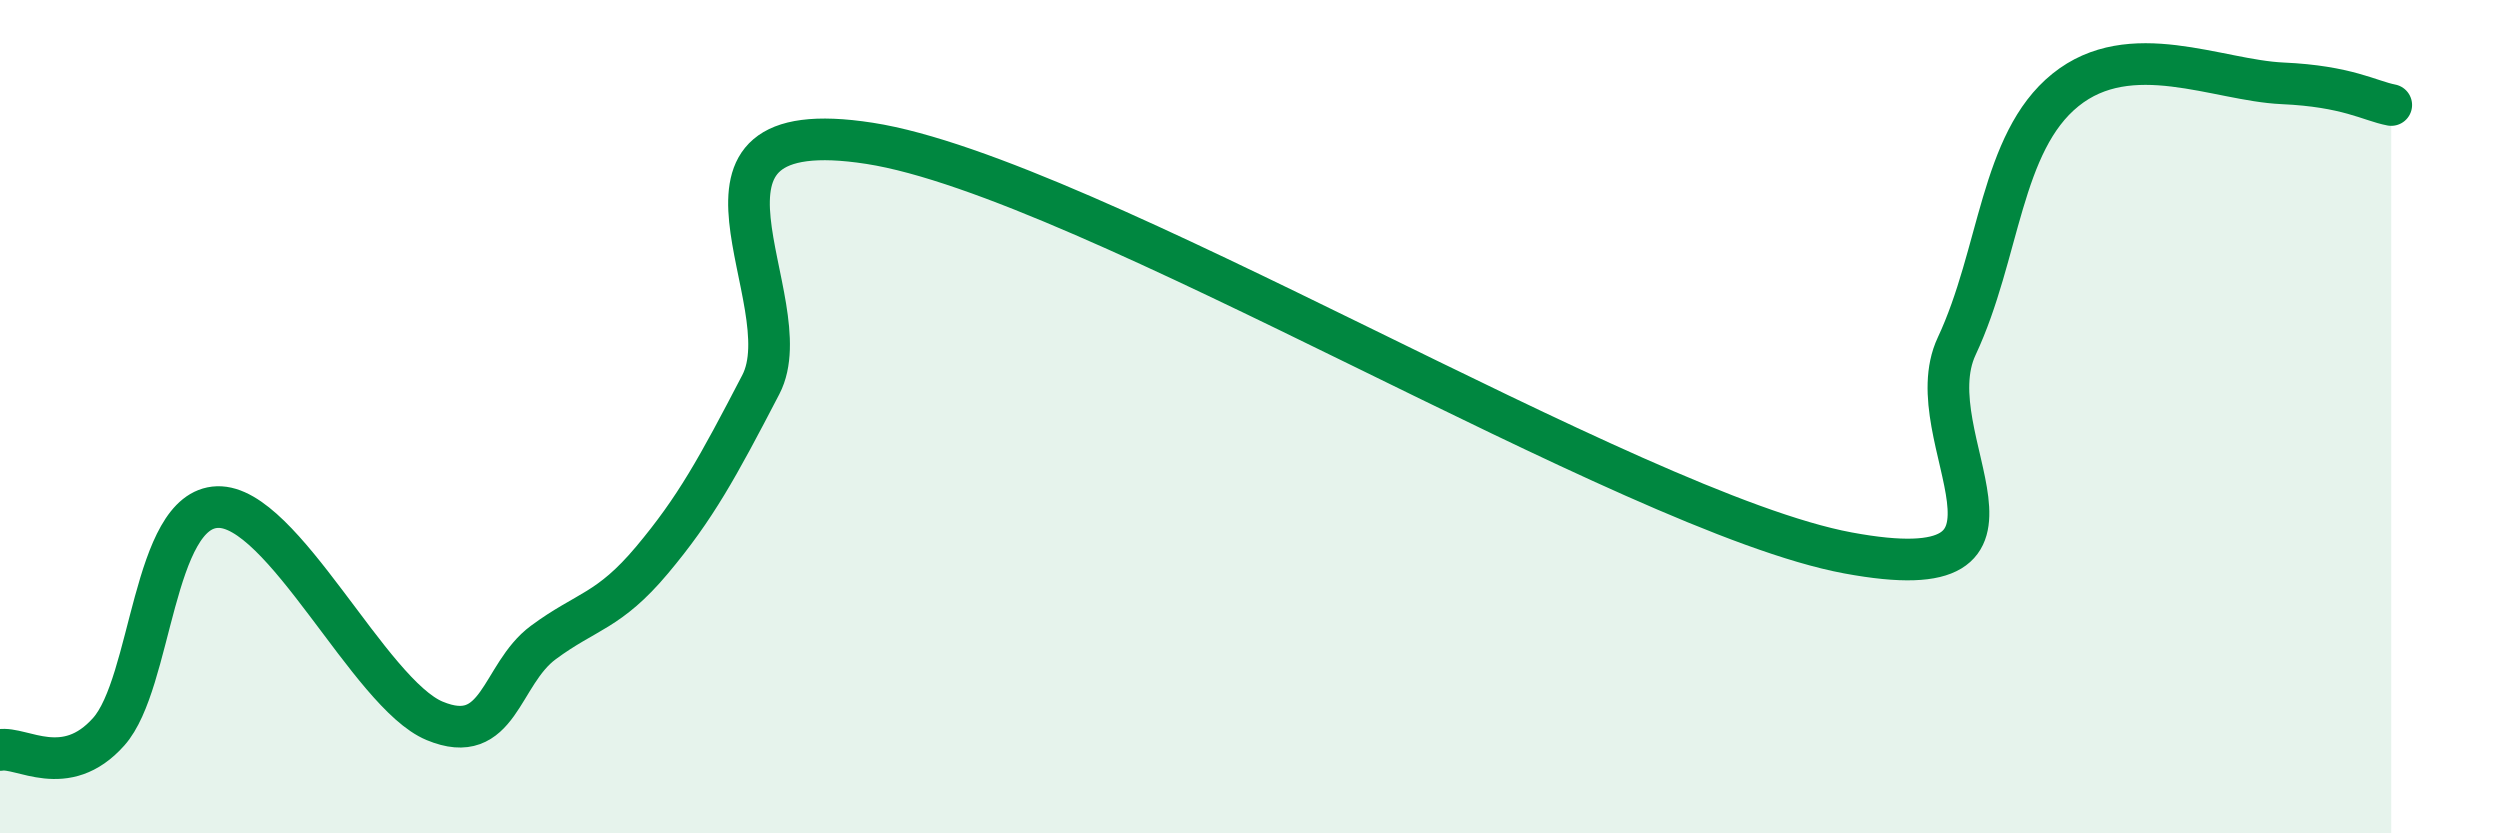
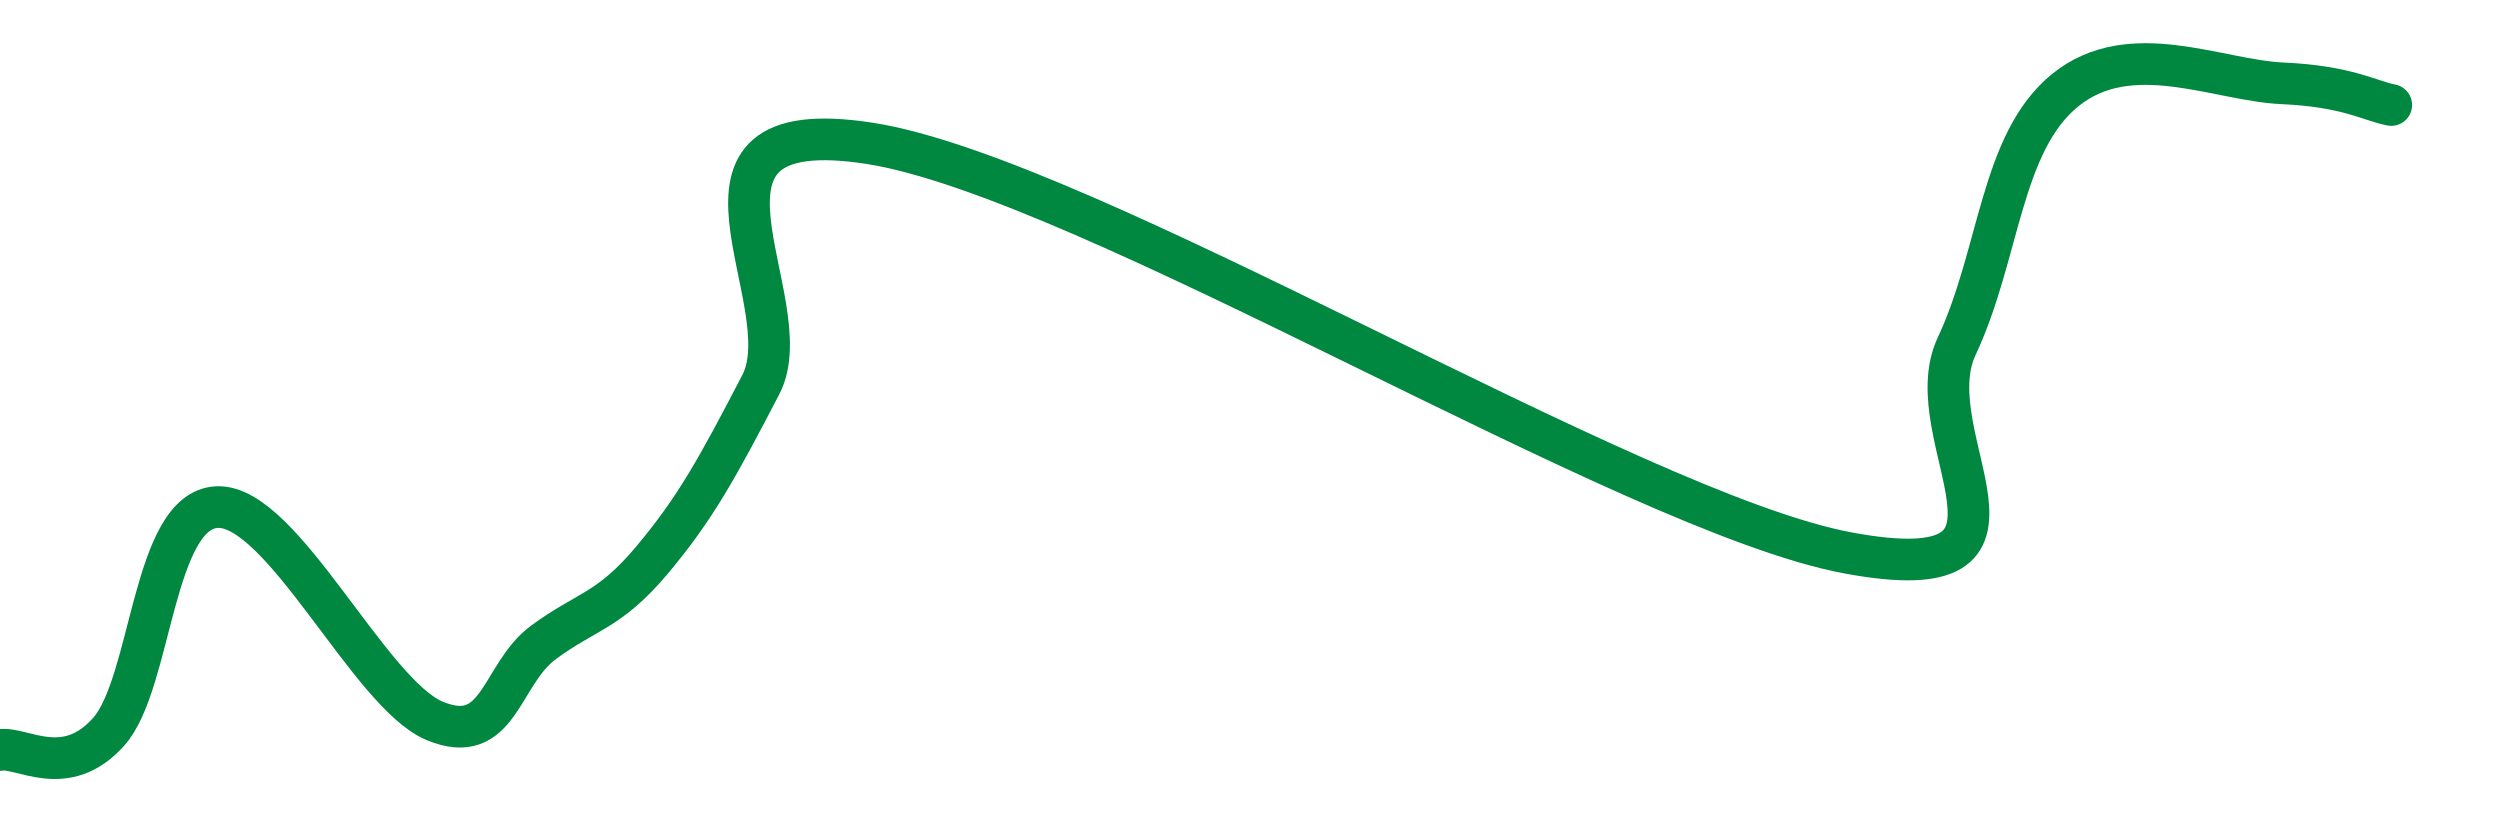
<svg xmlns="http://www.w3.org/2000/svg" width="60" height="20" viewBox="0 0 60 20">
-   <path d="M 0,18 C 0.52,17.91 1.57,18.73 2.61,17.56 C 3.65,16.39 3.66,12.22 5.22,12.17 C 6.78,12.12 8.87,16.65 10.43,17.3 C 11.99,17.95 12,16.19 13.04,15.42 C 14.08,14.65 14.61,14.68 15.65,13.44 C 16.69,12.2 17.22,11.23 18.26,9.23 C 19.3,7.23 15.65,2.63 20.87,3.44 C 26.09,4.25 39.13,12.3 44.35,13.27 C 49.57,14.24 45.92,10.53 46.96,8.31 C 48,6.09 48.01,3.42 49.57,2.16 C 51.13,0.9 53.22,1.93 54.78,2 C 56.34,2.07 56.87,2.42 57.39,2.52L57.39 20L0 20Z" fill="#008740" opacity="0.1" stroke-linecap="round" stroke-linejoin="round" />
  <path d="M 0,18 C 0.52,17.91 1.57,18.73 2.61,17.56 C 3.65,16.39 3.66,12.22 5.22,12.17 C 6.78,12.12 8.87,16.65 10.43,17.3 C 11.99,17.95 12,16.19 13.04,15.42 C 14.08,14.65 14.61,14.68 15.65,13.44 C 16.69,12.2 17.22,11.23 18.26,9.23 C 19.3,7.23 15.65,2.63 20.87,3.44 C 26.09,4.25 39.13,12.3 44.35,13.27 C 49.57,14.24 45.92,10.53 46.96,8.31 C 48,6.09 48.01,3.42 49.57,2.16 C 51.13,0.9 53.22,1.93 54.78,2 C 56.34,2.07 56.87,2.42 57.39,2.52" stroke="#008740" stroke-width="1" fill="none" stroke-linecap="round" stroke-linejoin="round" />
</svg>